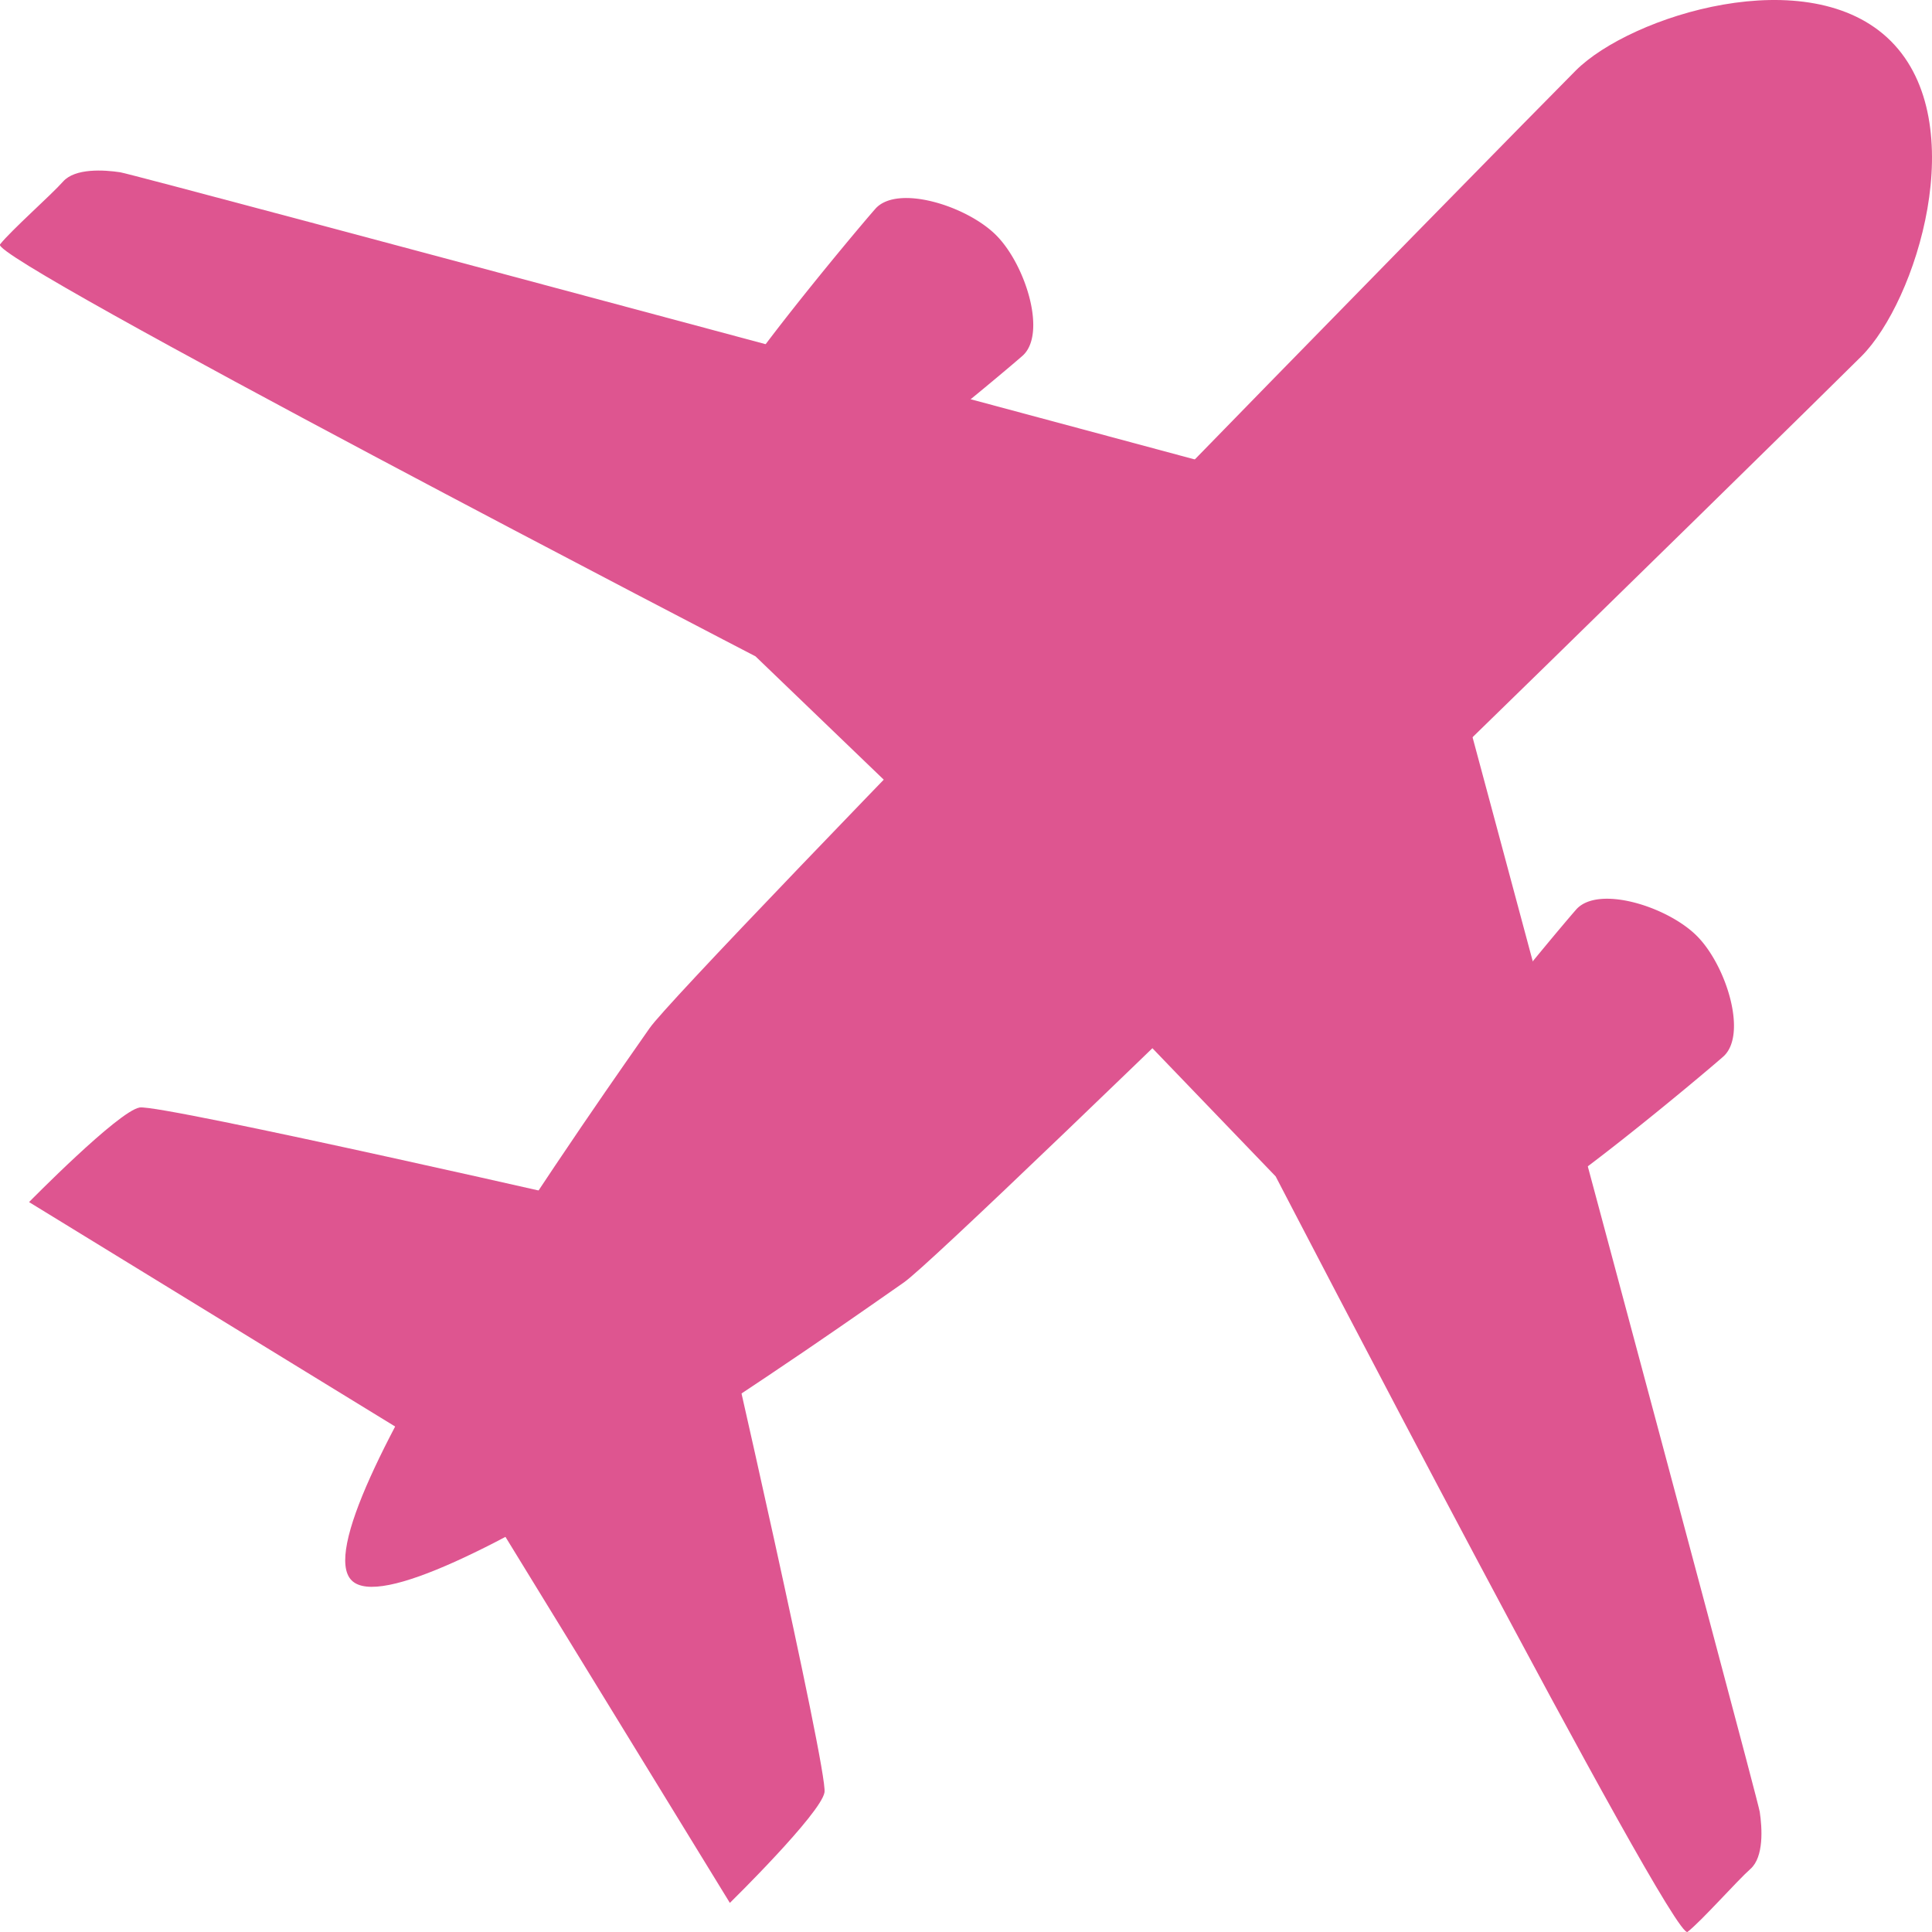
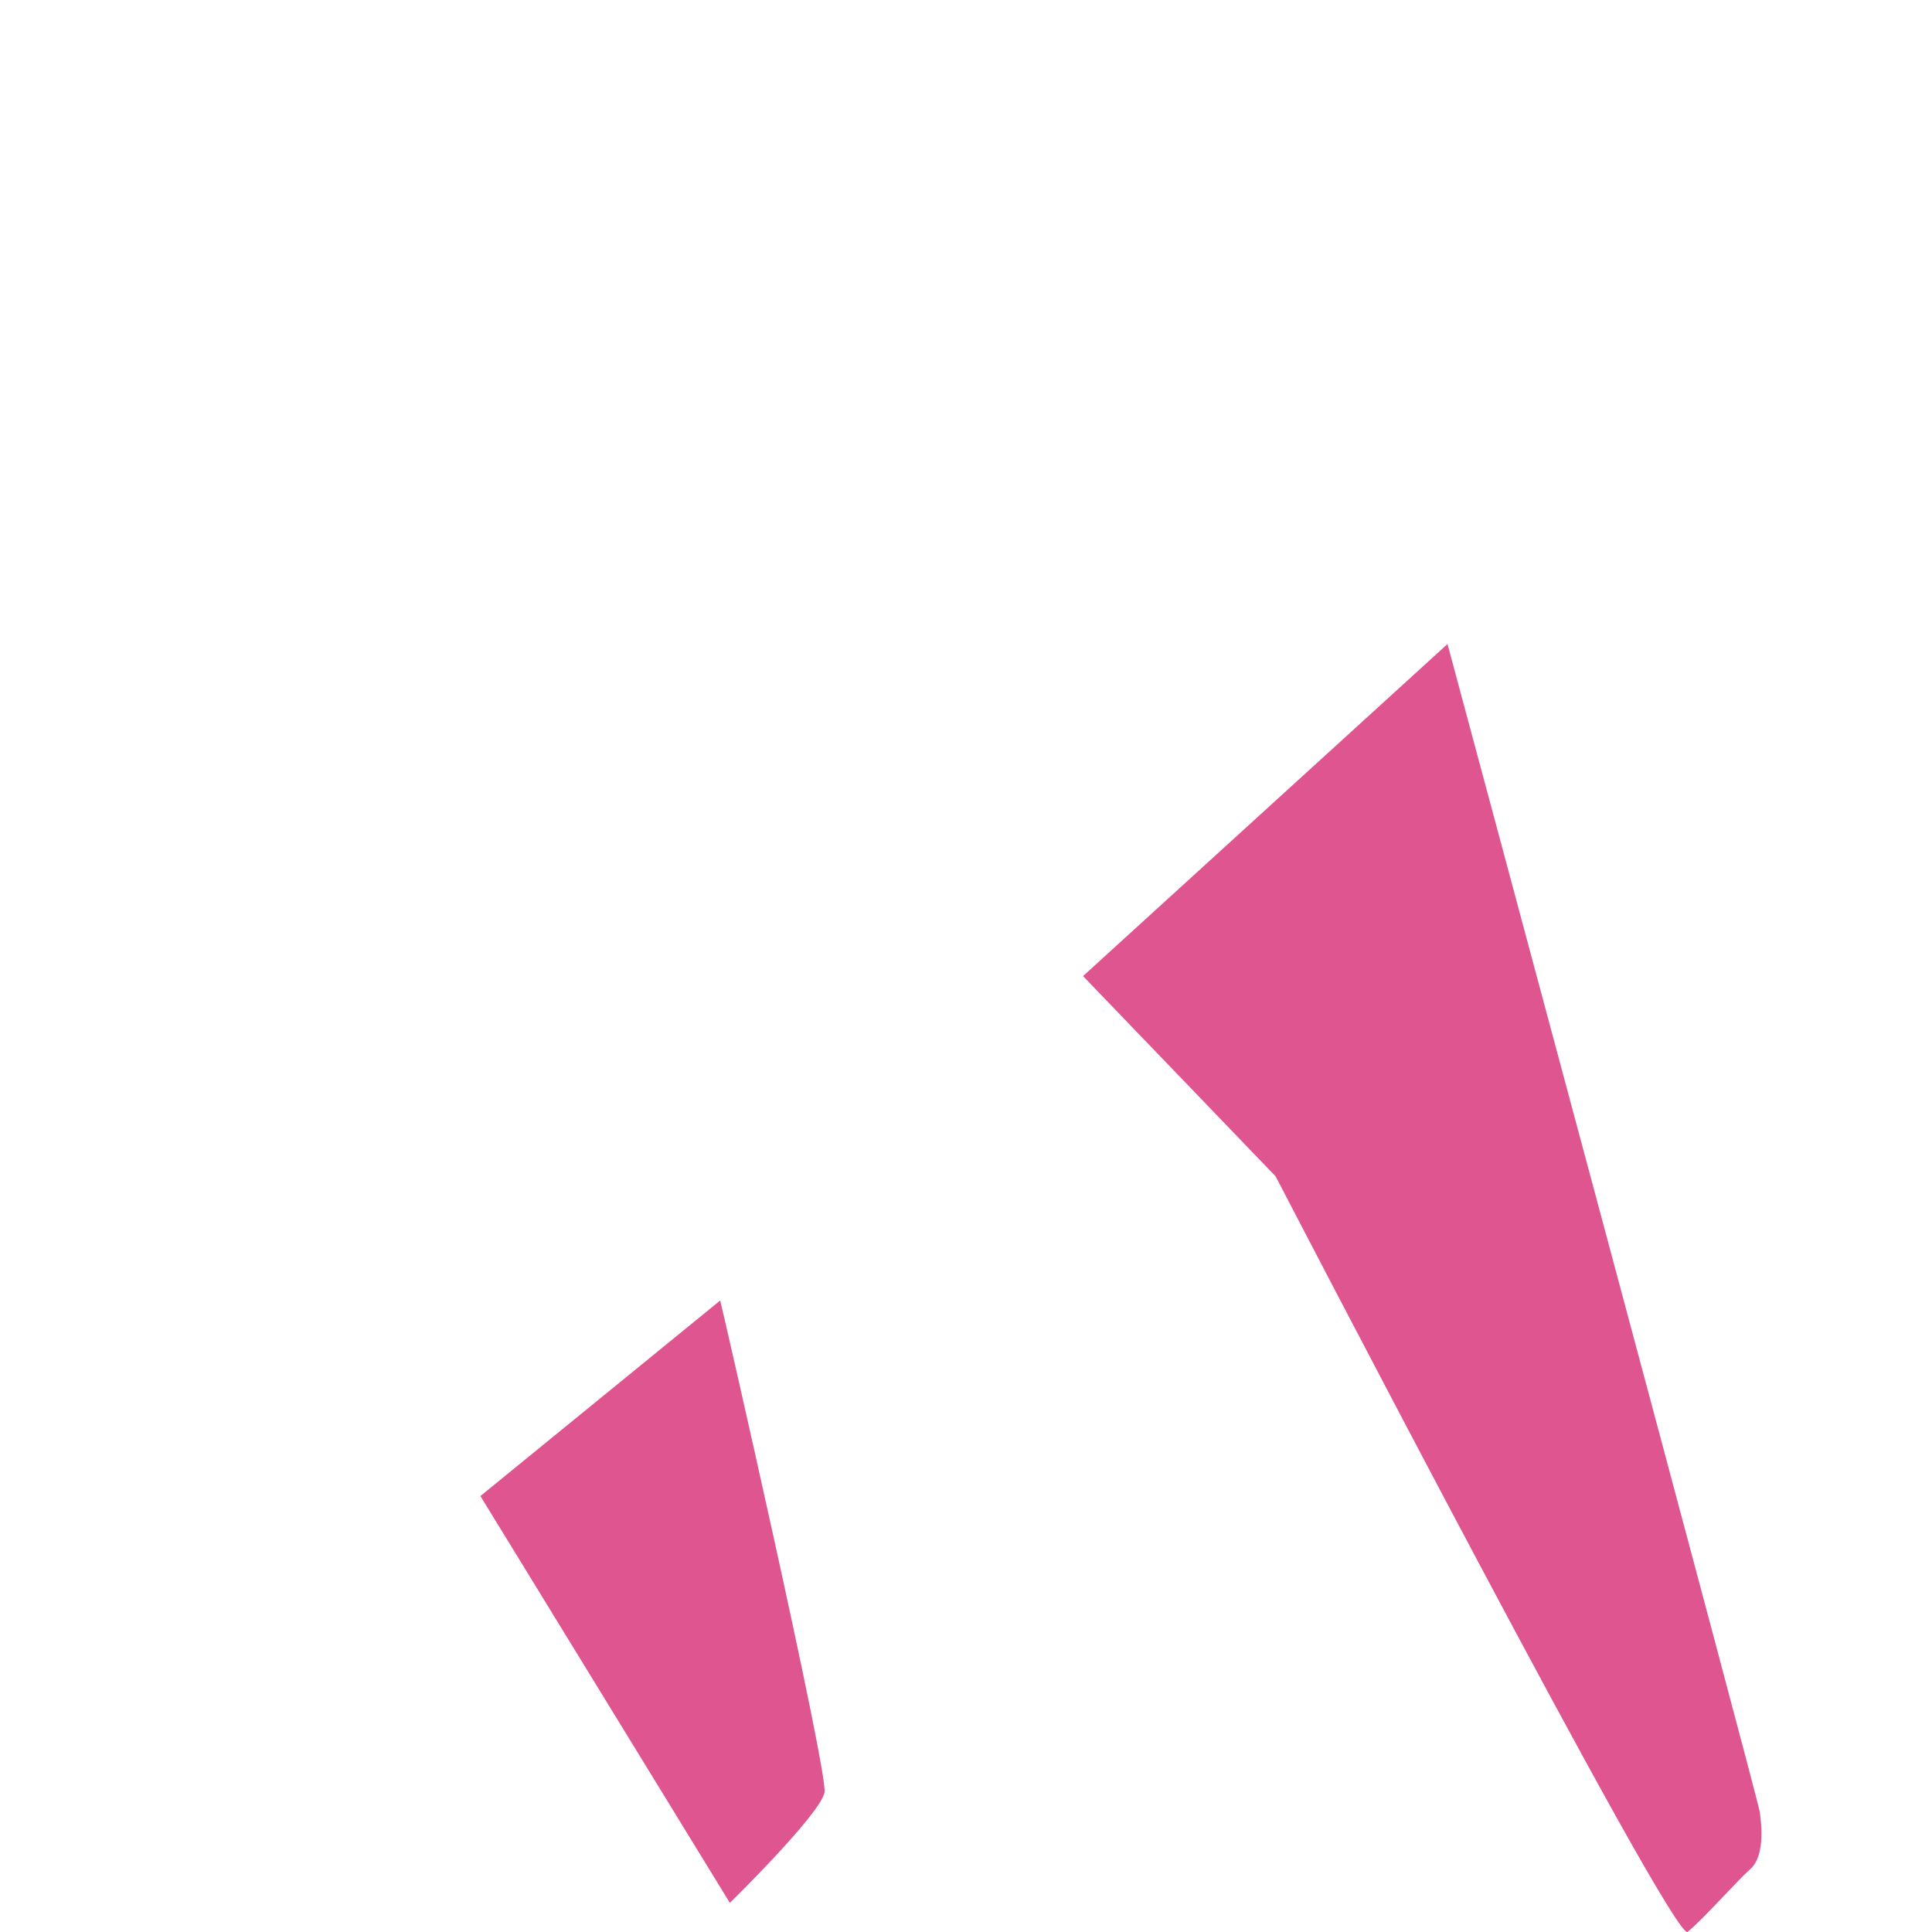
<svg xmlns="http://www.w3.org/2000/svg" width="50" height="50" viewBox="0 0 50 50">
  <defs>
    <style>.cls-1{fill:#de5590;}</style>
  </defs>
  <g id="レイヤー_2" data-name="レイヤー 2">
    <g id="レイヤー_1-2" data-name="レイヤー 1">
-       <path class="cls-1" d="M18.825,13.036a2.07,2.07,0,0,1-.253-2.23c.3-.91,3.516-4.757,4.08-5.4s2.363-.084,3.127.68,1.325,2.562.679,3.126-4.492,3.78-5.4,4.08A2.068,2.068,0,0,1,18.825,13.036Z" />
-       <path class="cls-1" d="M36.964,31.175a2.07,2.07,0,0,0,2.23.253c.91-.3,4.757-3.516,5.4-4.08s.084-2.363-.68-3.127-2.562-1.325-3.126-.679-3.78,4.492-4.08,5.4A2.068,2.068,0,0,0,36.964,31.175Z" />
-       <path class="cls-1" d="M33.333,12.539S3.525,4.521,3.109,4.458s-1.166-.11-1.476.24S.293,5.956,0,6.326s19.552,10.66,19.552,10.66l5.184,4.985Z" />
      <path class="cls-1" d="M37.461,16.667s8.018,29.808,8.081,30.224.11,1.166-.24,1.476-1.258,1.34-1.628,1.63-10.66-19.552-10.66-19.552l-4.985-5.184Z" />
-       <path class="cls-1" d="M16.343,31.362c-.138-.046-12.179-2.793-12.729-2.7S.752,31.11.752,31.11l10.531,6.456Z" />
      <path class="cls-1" d="M18.638,33.657c.046.138,2.793,12.179,2.7,12.729s-2.449,2.861-2.449,2.861l-6.456-10.53Z" />
-       <path class="cls-1" d="M48.936,1.064C46.821-1.051,42.2.405,40.78,1.826S17.652,25.39,16.812,26.608,7.666,39.461,9.1,40.9s13.072-6.869,14.29-7.709S46.753,10.641,48.174,9.22,51.051,3.179,48.936,1.064Z" />
    </g>
  </g>
</svg>